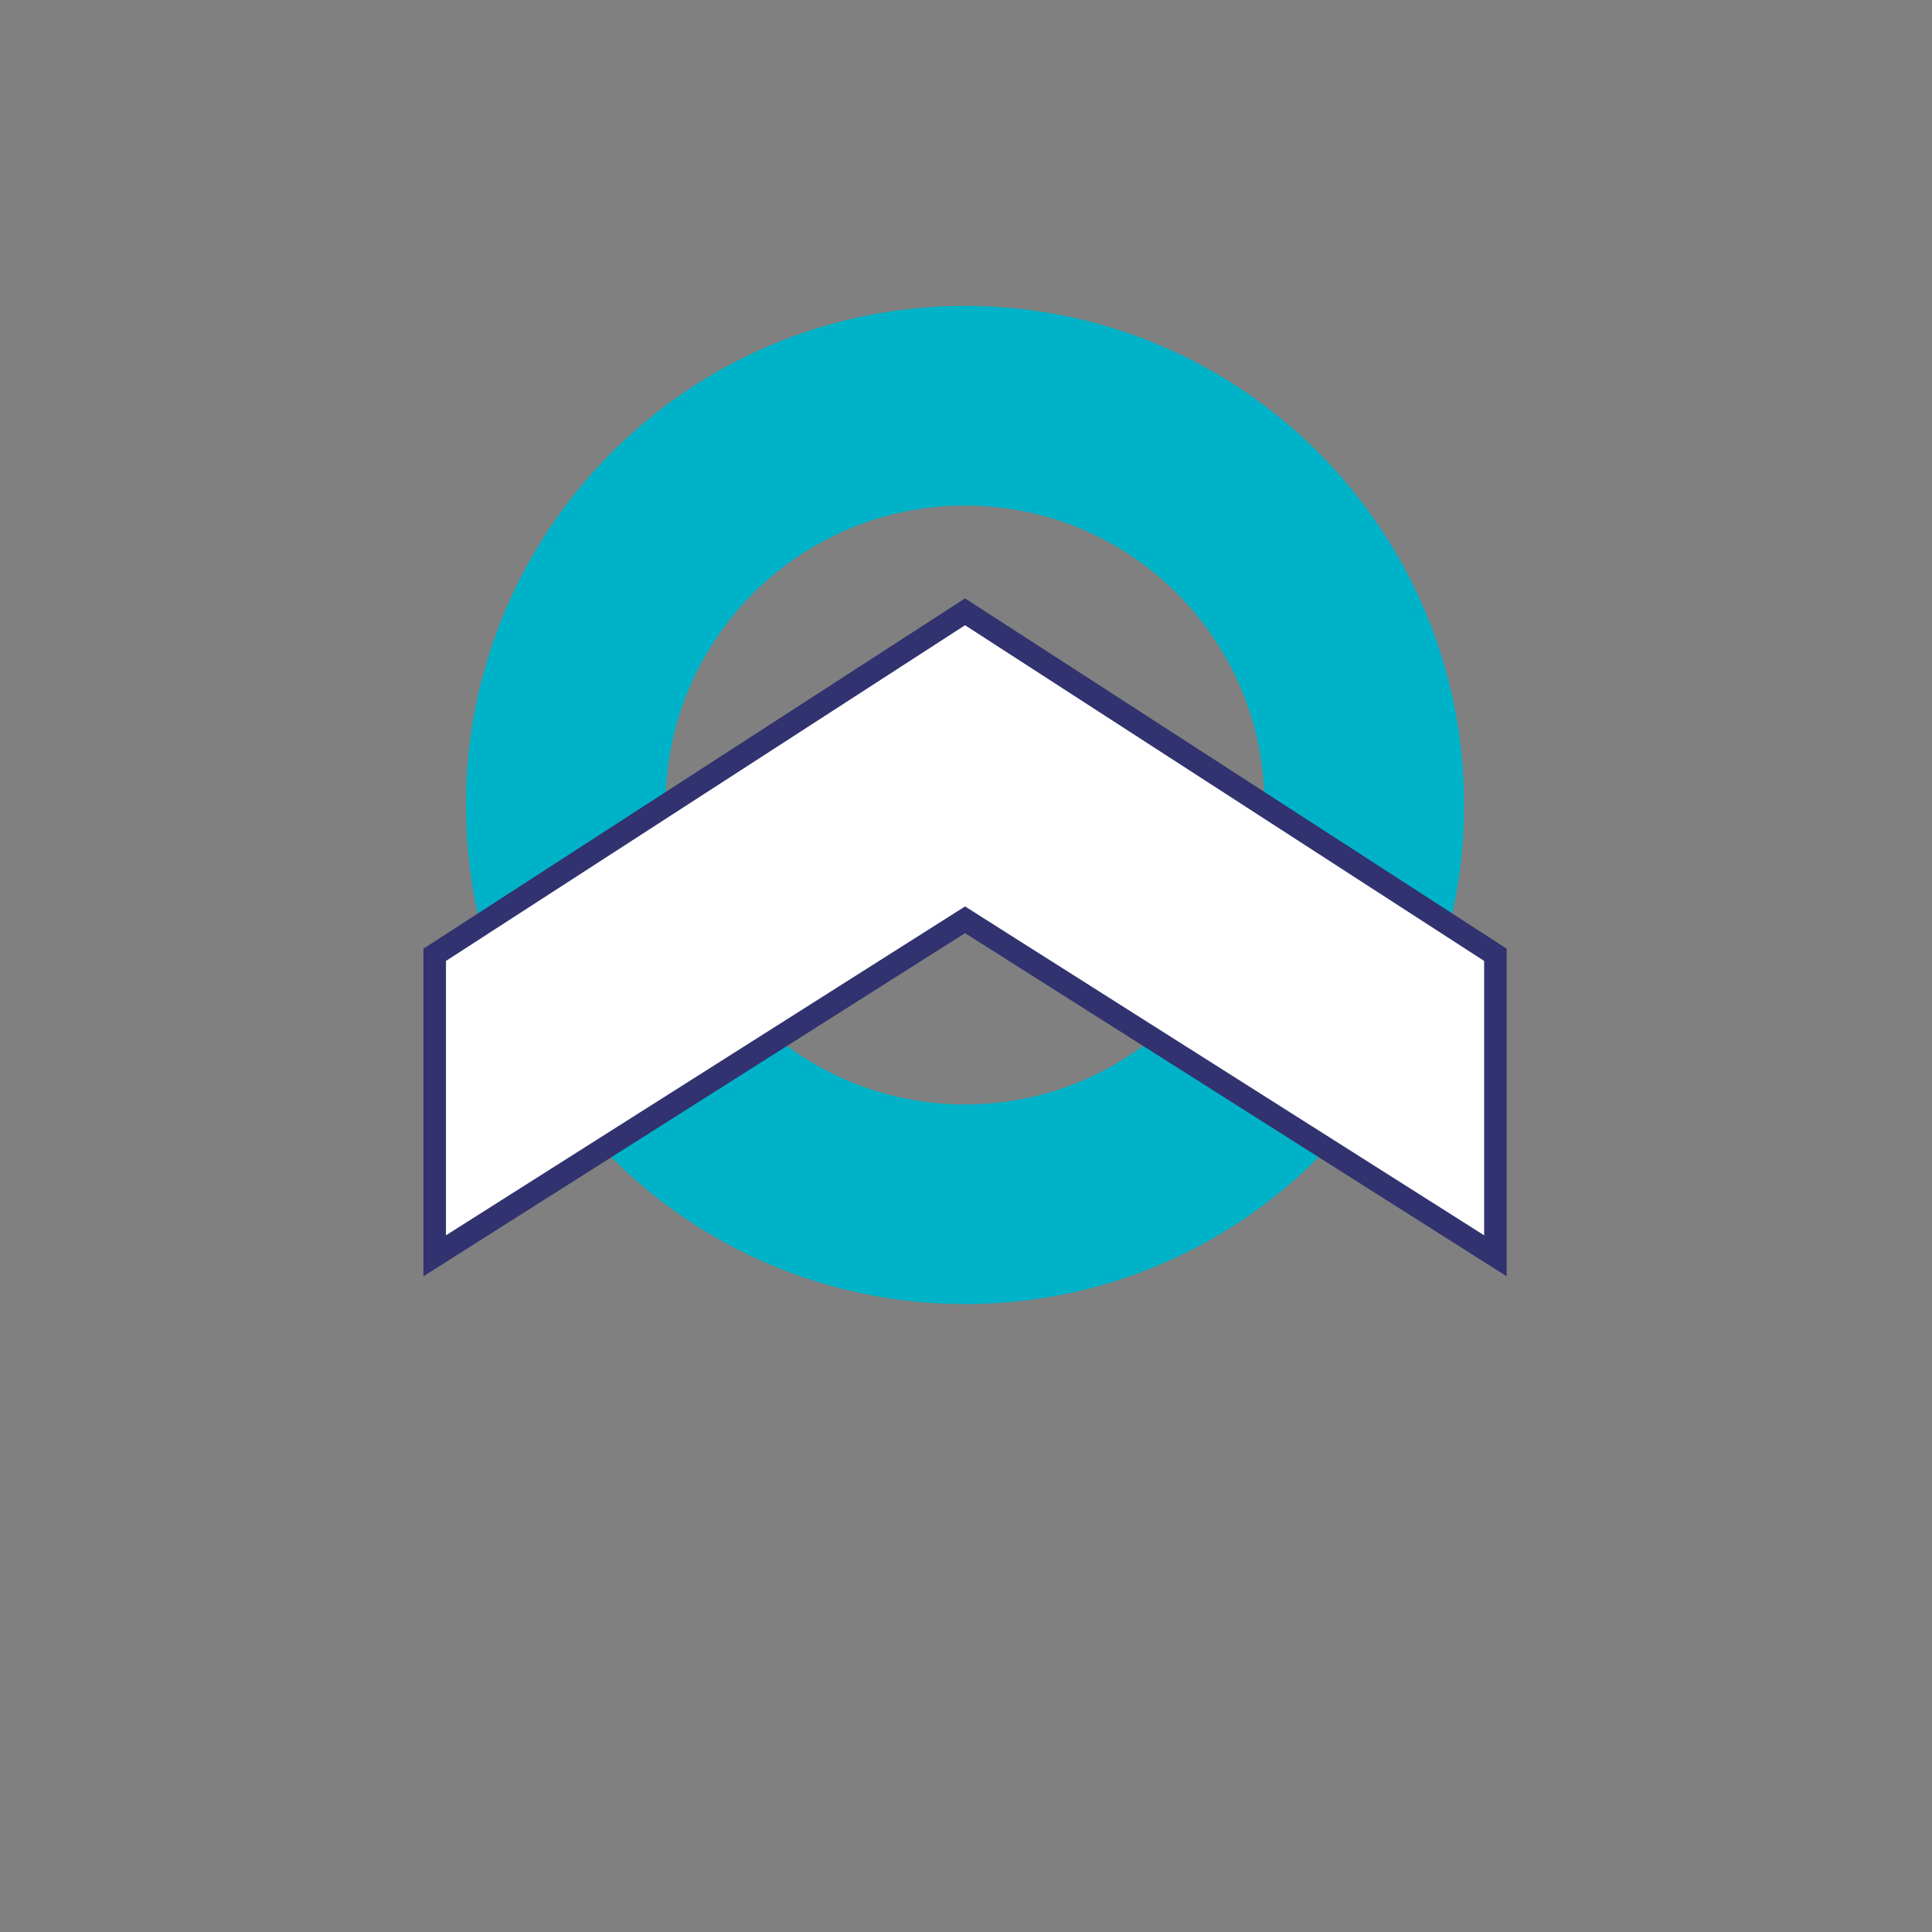
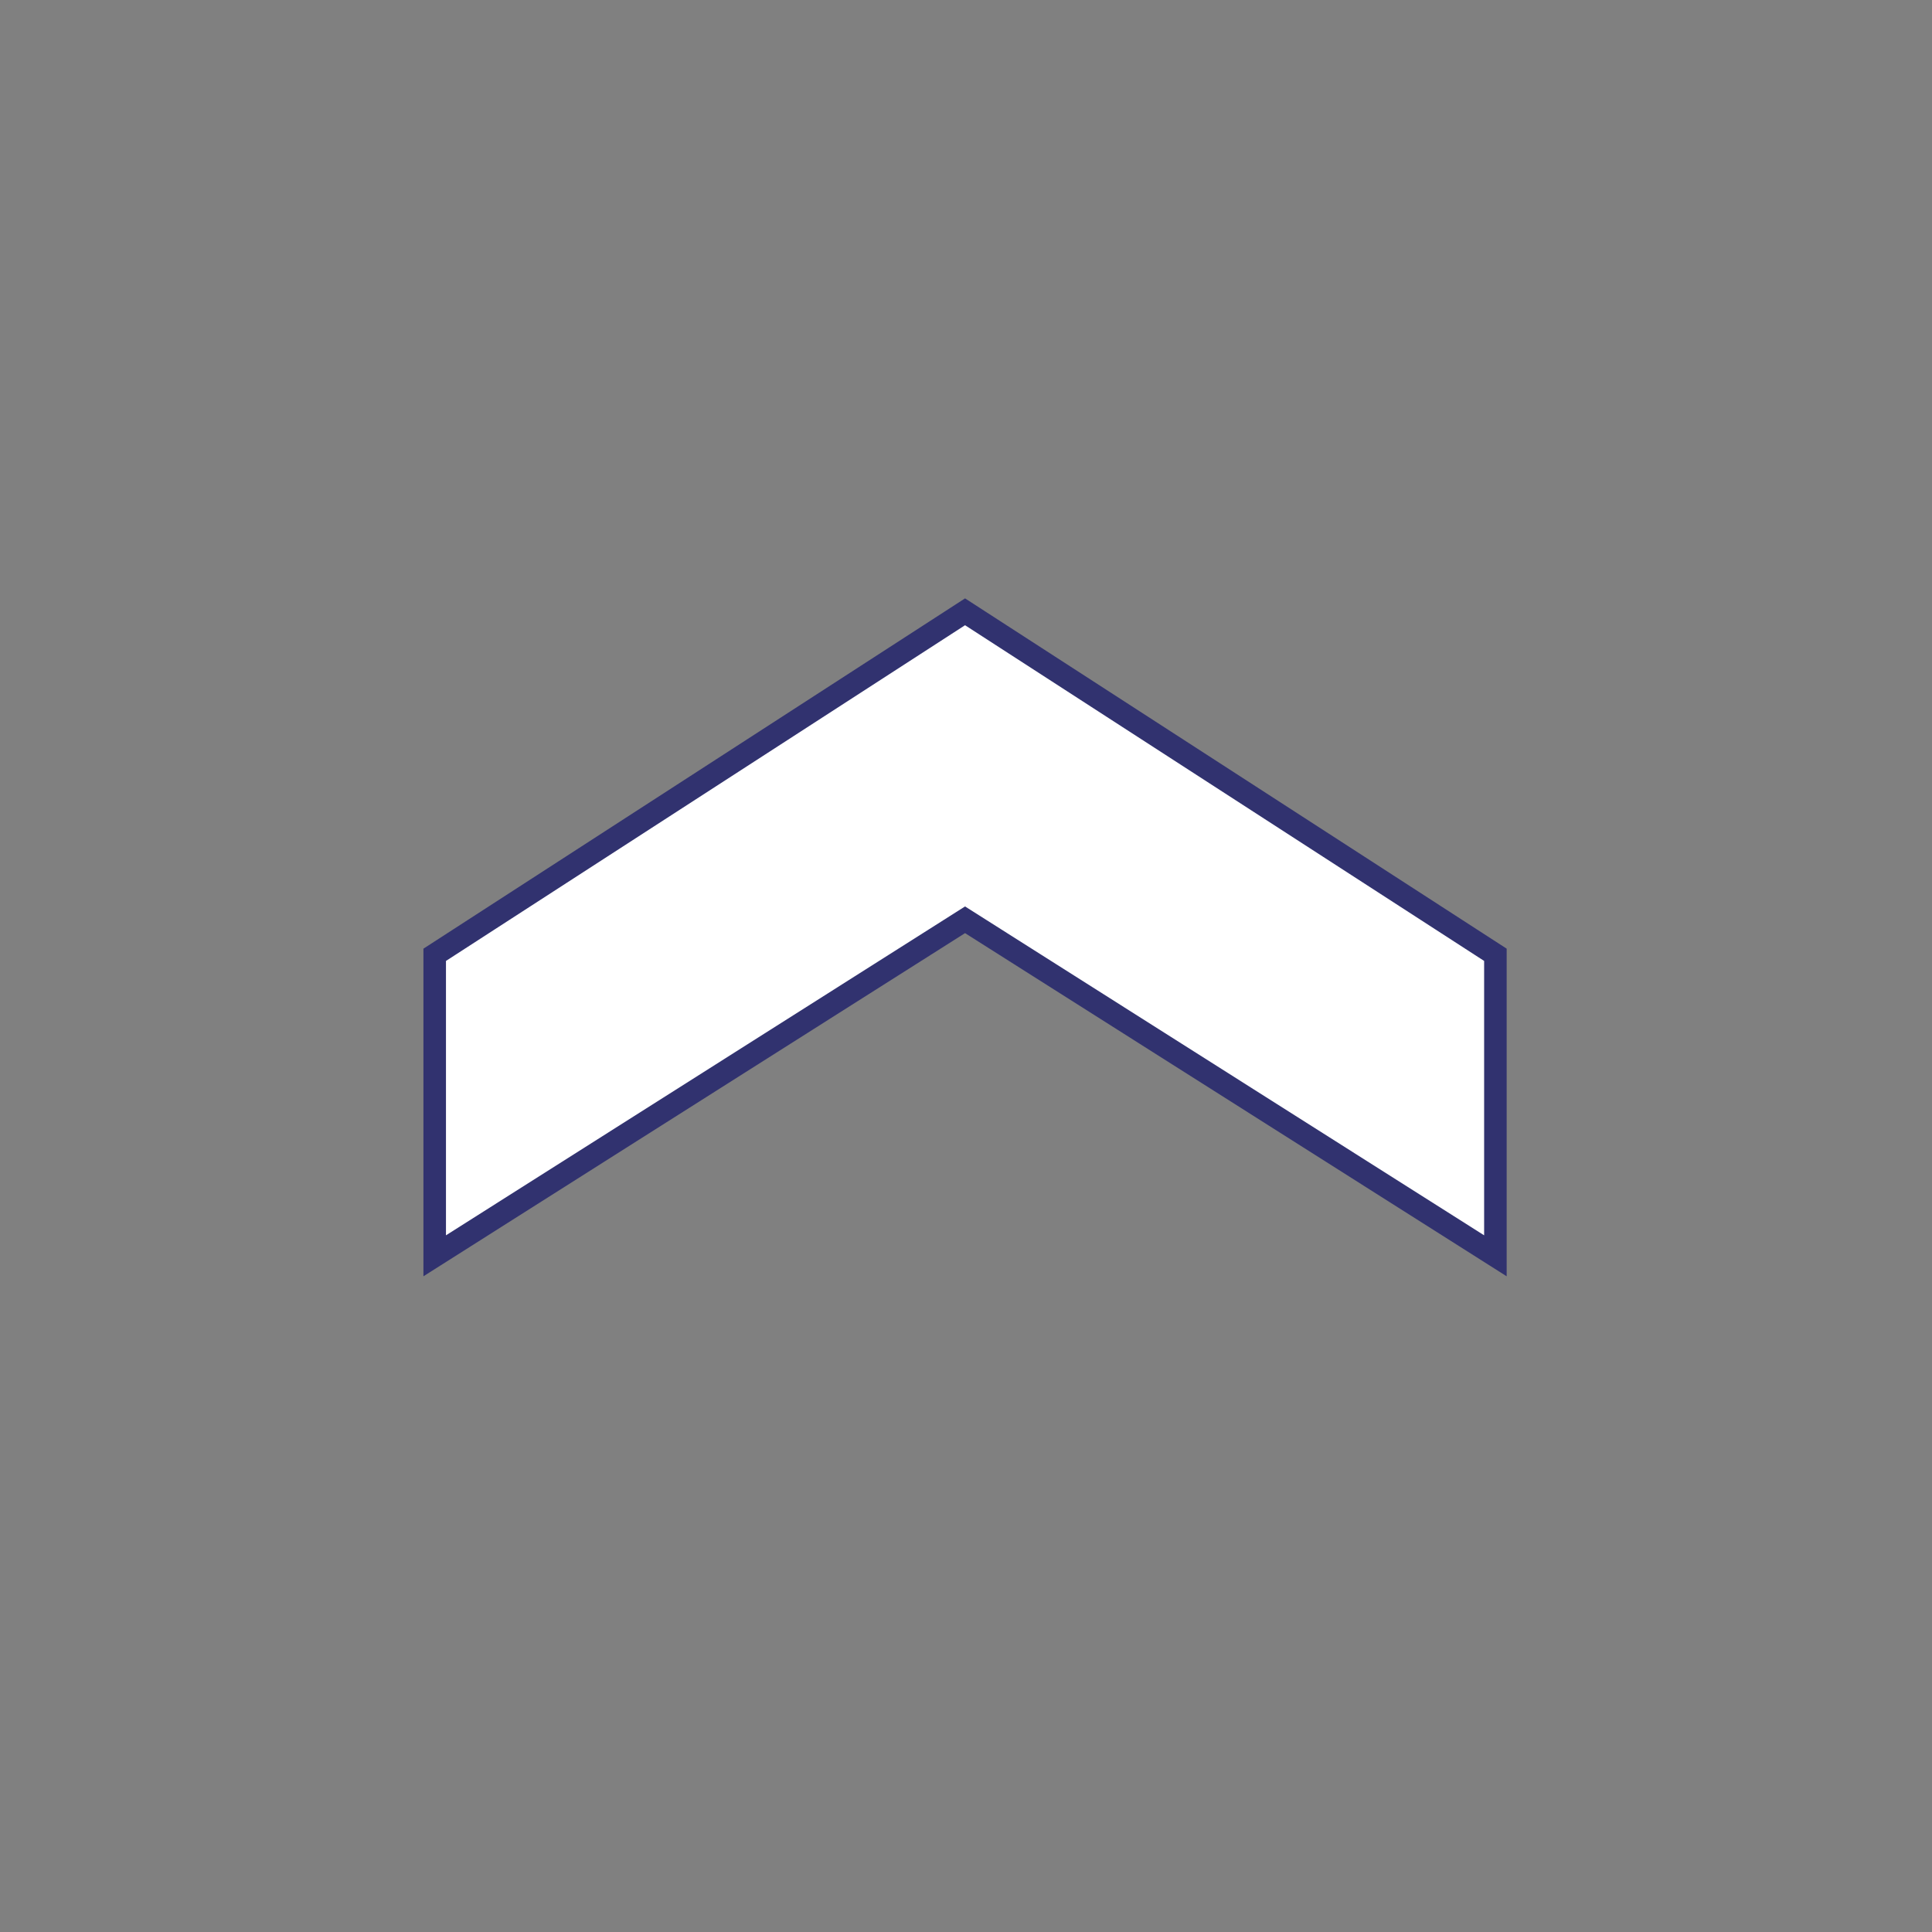
<svg xmlns="http://www.w3.org/2000/svg" width="120" height="120" viewBox="0 0 120 120" fill="none">
  <rect x="0" y="0" width="120" height="120" fill="#808080" stroke="none" />
-   <path d="M59.941 19C42.814 19 28.941 32.873 28.941 50C28.941 67.127 42.814 81 59.941 81C77.069 81 90.941 67.127 90.941 50C90.941 32.873 77.069 19 59.941 19ZM59.941 68.6C49.665 68.6 41.341 60.276 41.341 50C41.341 39.724 49.665 31.4 59.941 31.4C70.218 31.4 78.541 39.724 78.541 50C78.541 60.276 70.218 68.6 59.941 68.6Z" fill="#00B2C8" />
  <path d="M27 59.304V78L59.941 57.13L92.882 78V59.304L59.941 38L27 59.304Z" fill="white" stroke="#31326F" stroke-width="1.4" />
</svg>